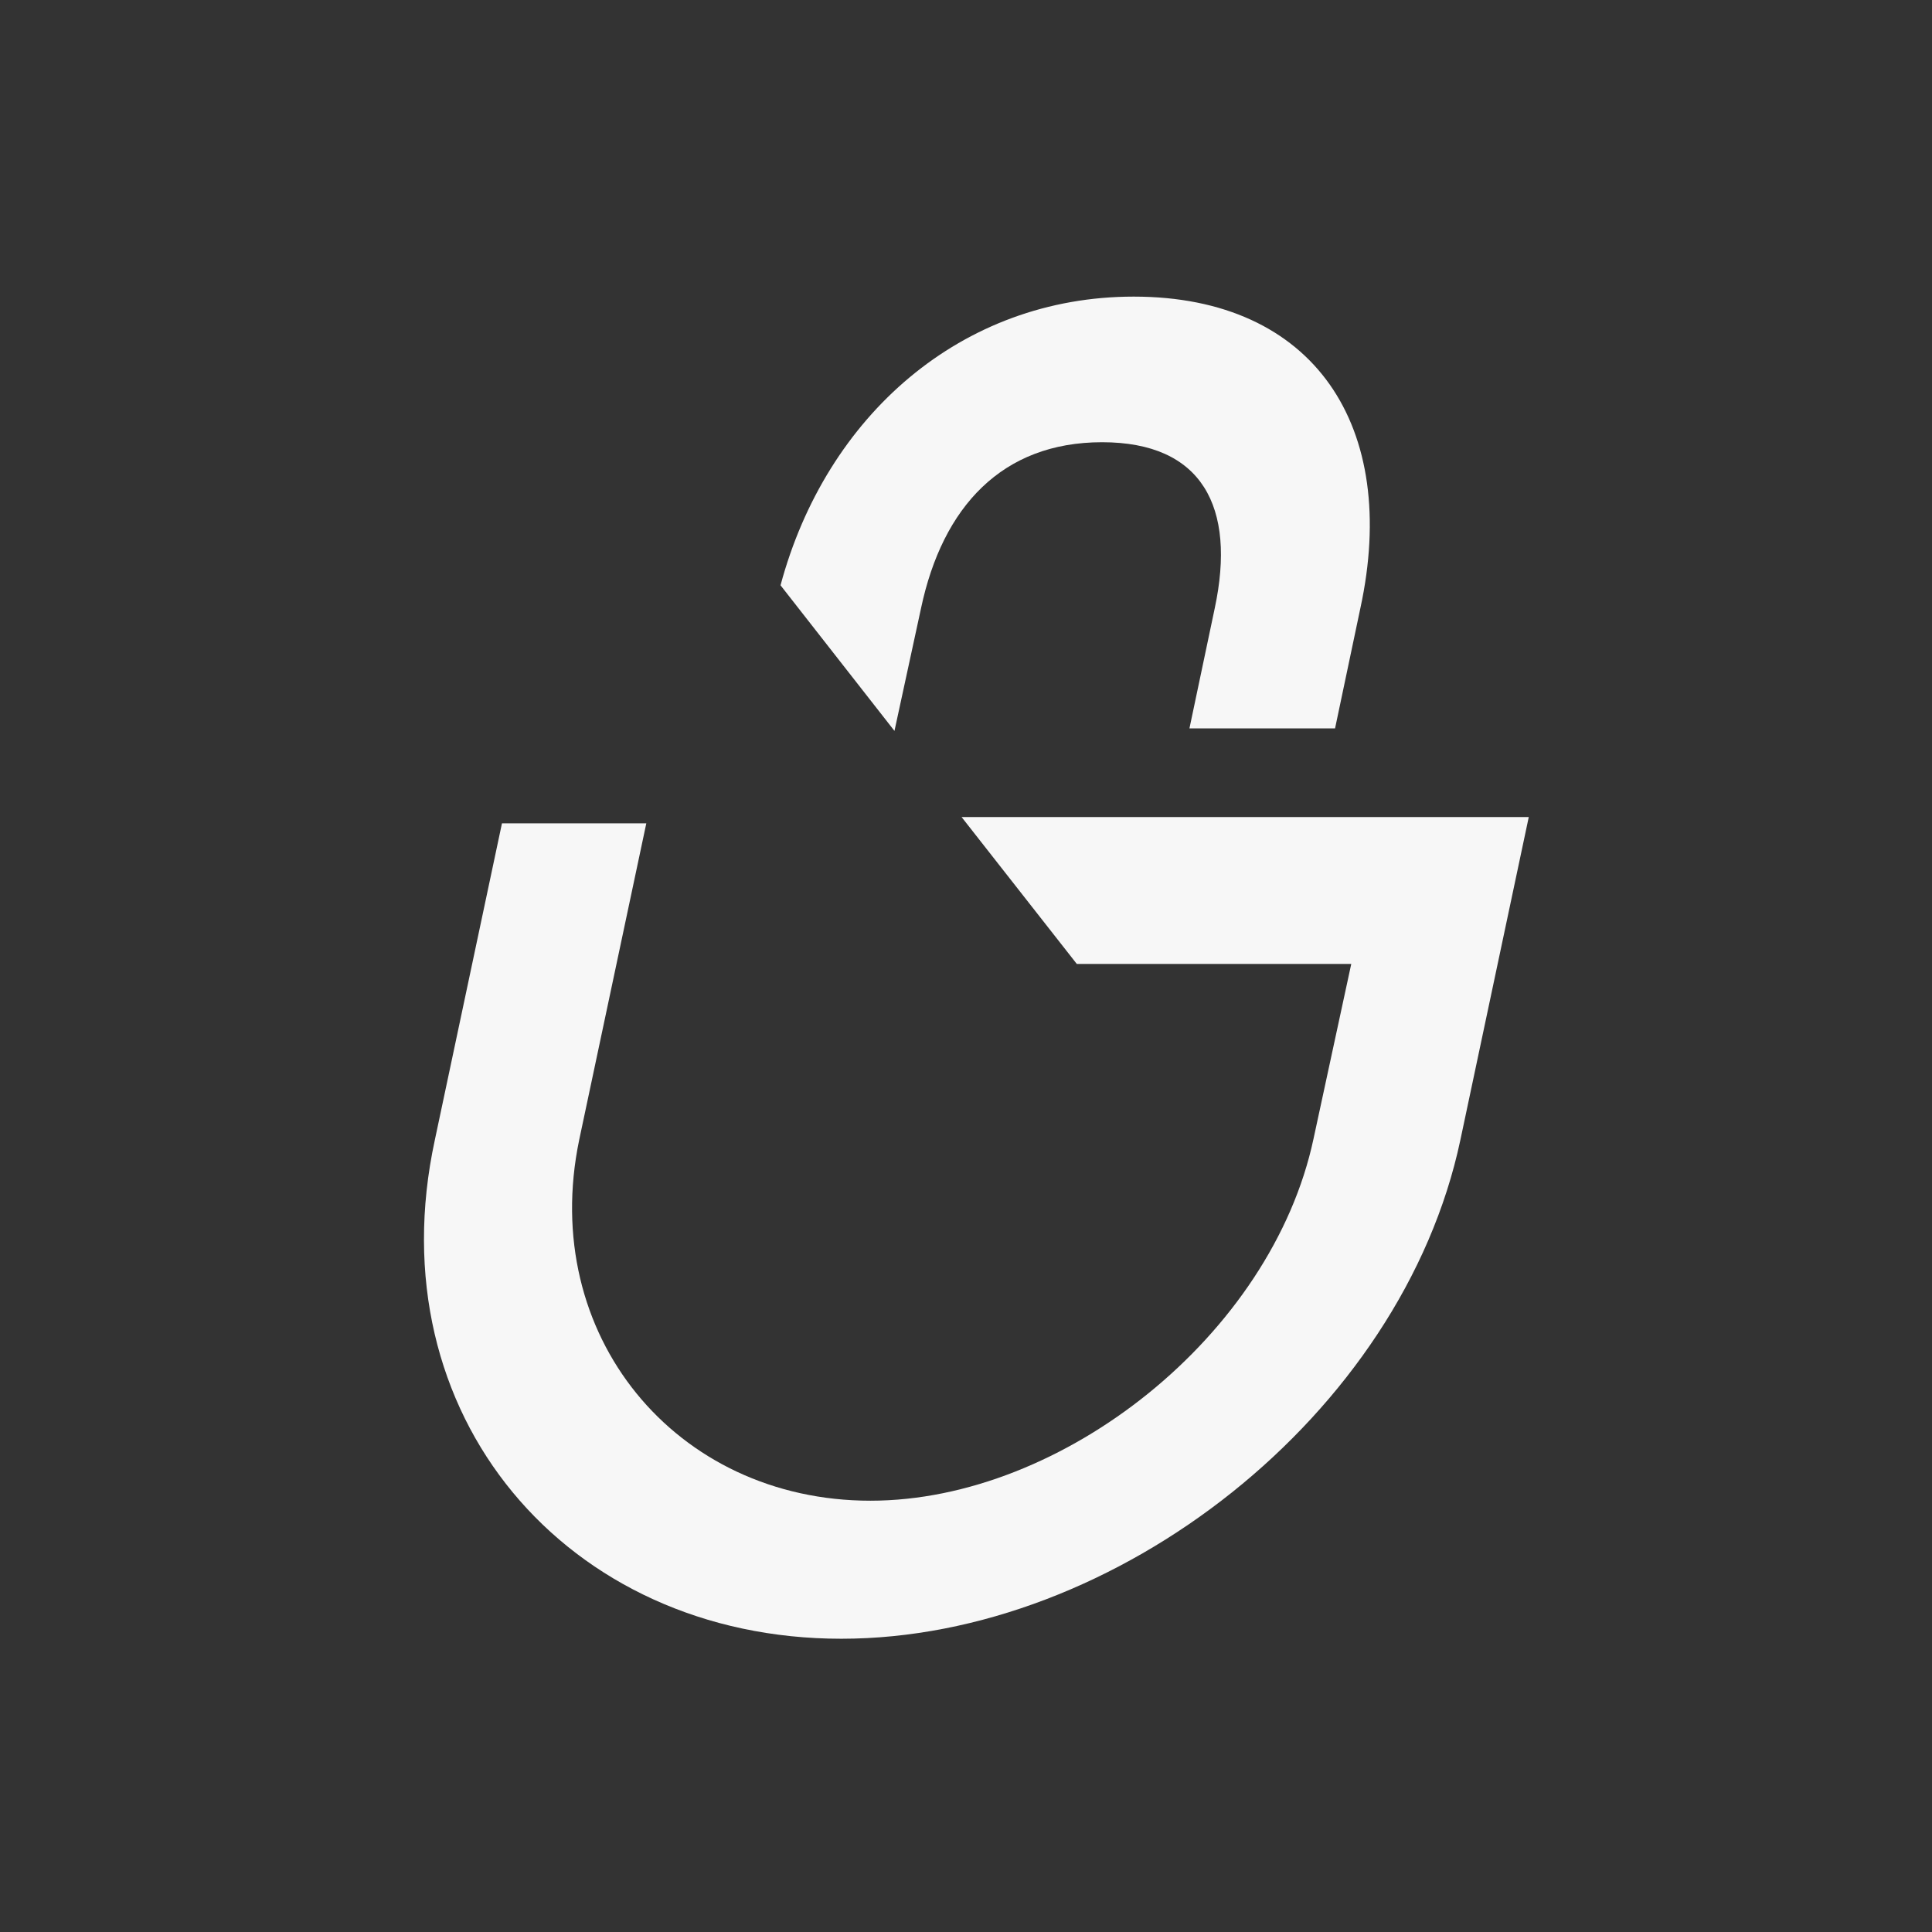
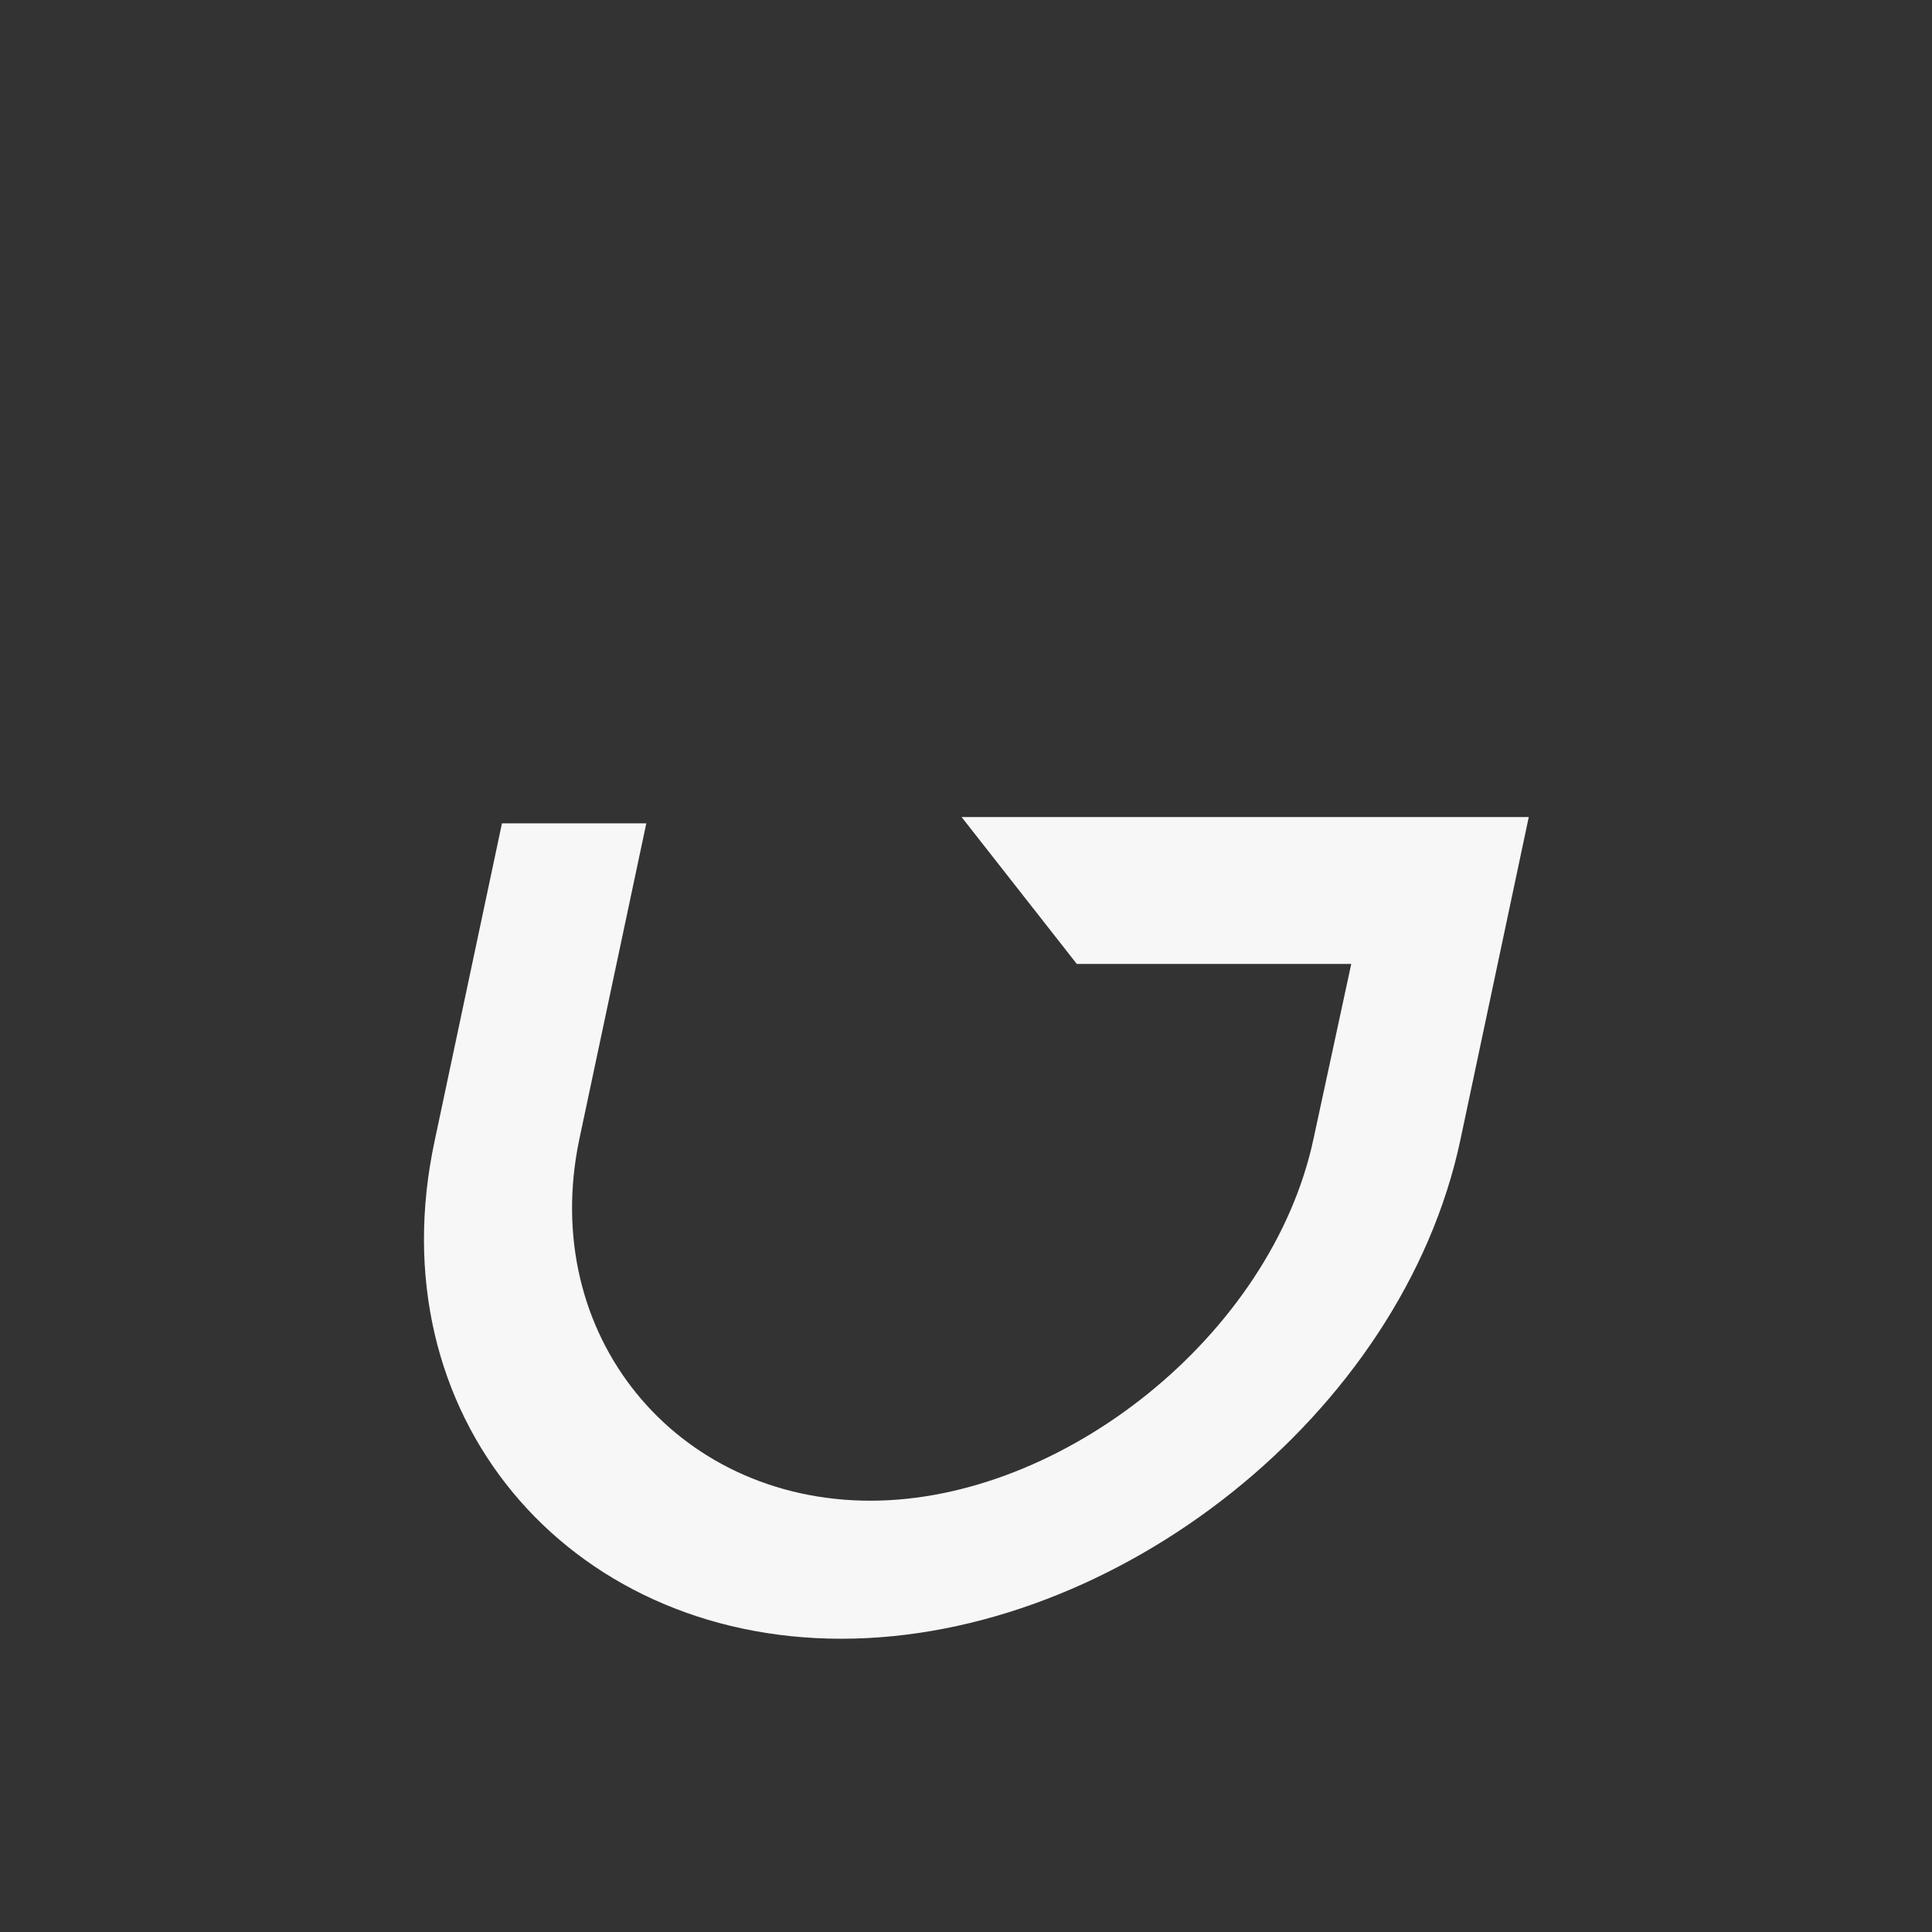
<svg xmlns="http://www.w3.org/2000/svg" width="38" height="38" viewBox="0 0 38 38" fill="none">
  <rect x="0" y="0" width="38" height="38" fill="#333333" stroke="none" />
  <path d="M26.583 18.934L25.836 22.395C25.014 26.255 20.905 29.517 17.12 29.517C13.285 29.517 10.595 26.255 11.392 22.42L12.712 16.194H9.873L8.553 22.42C7.383 27.824 11.143 32.232 16.547 32.232C21.951 32.232 27.579 27.824 28.724 22.42L30.069 16.07H18.987H18.913L21.179 18.959H26.583V18.934Z" fill="#F7F7F7" />
-   <path d="M15.352 11.512L17.593 14.376L18.116 11.961C18.539 9.968 19.71 8.698 21.677 8.698C23.644 8.698 24.317 9.968 23.893 11.961L23.395 14.326H26.259L26.757 11.961C27.529 8.399 25.861 5.834 22.299 5.834C18.913 5.834 16.248 8.175 15.352 11.512Z" fill="#F7F7F7" />
</svg>